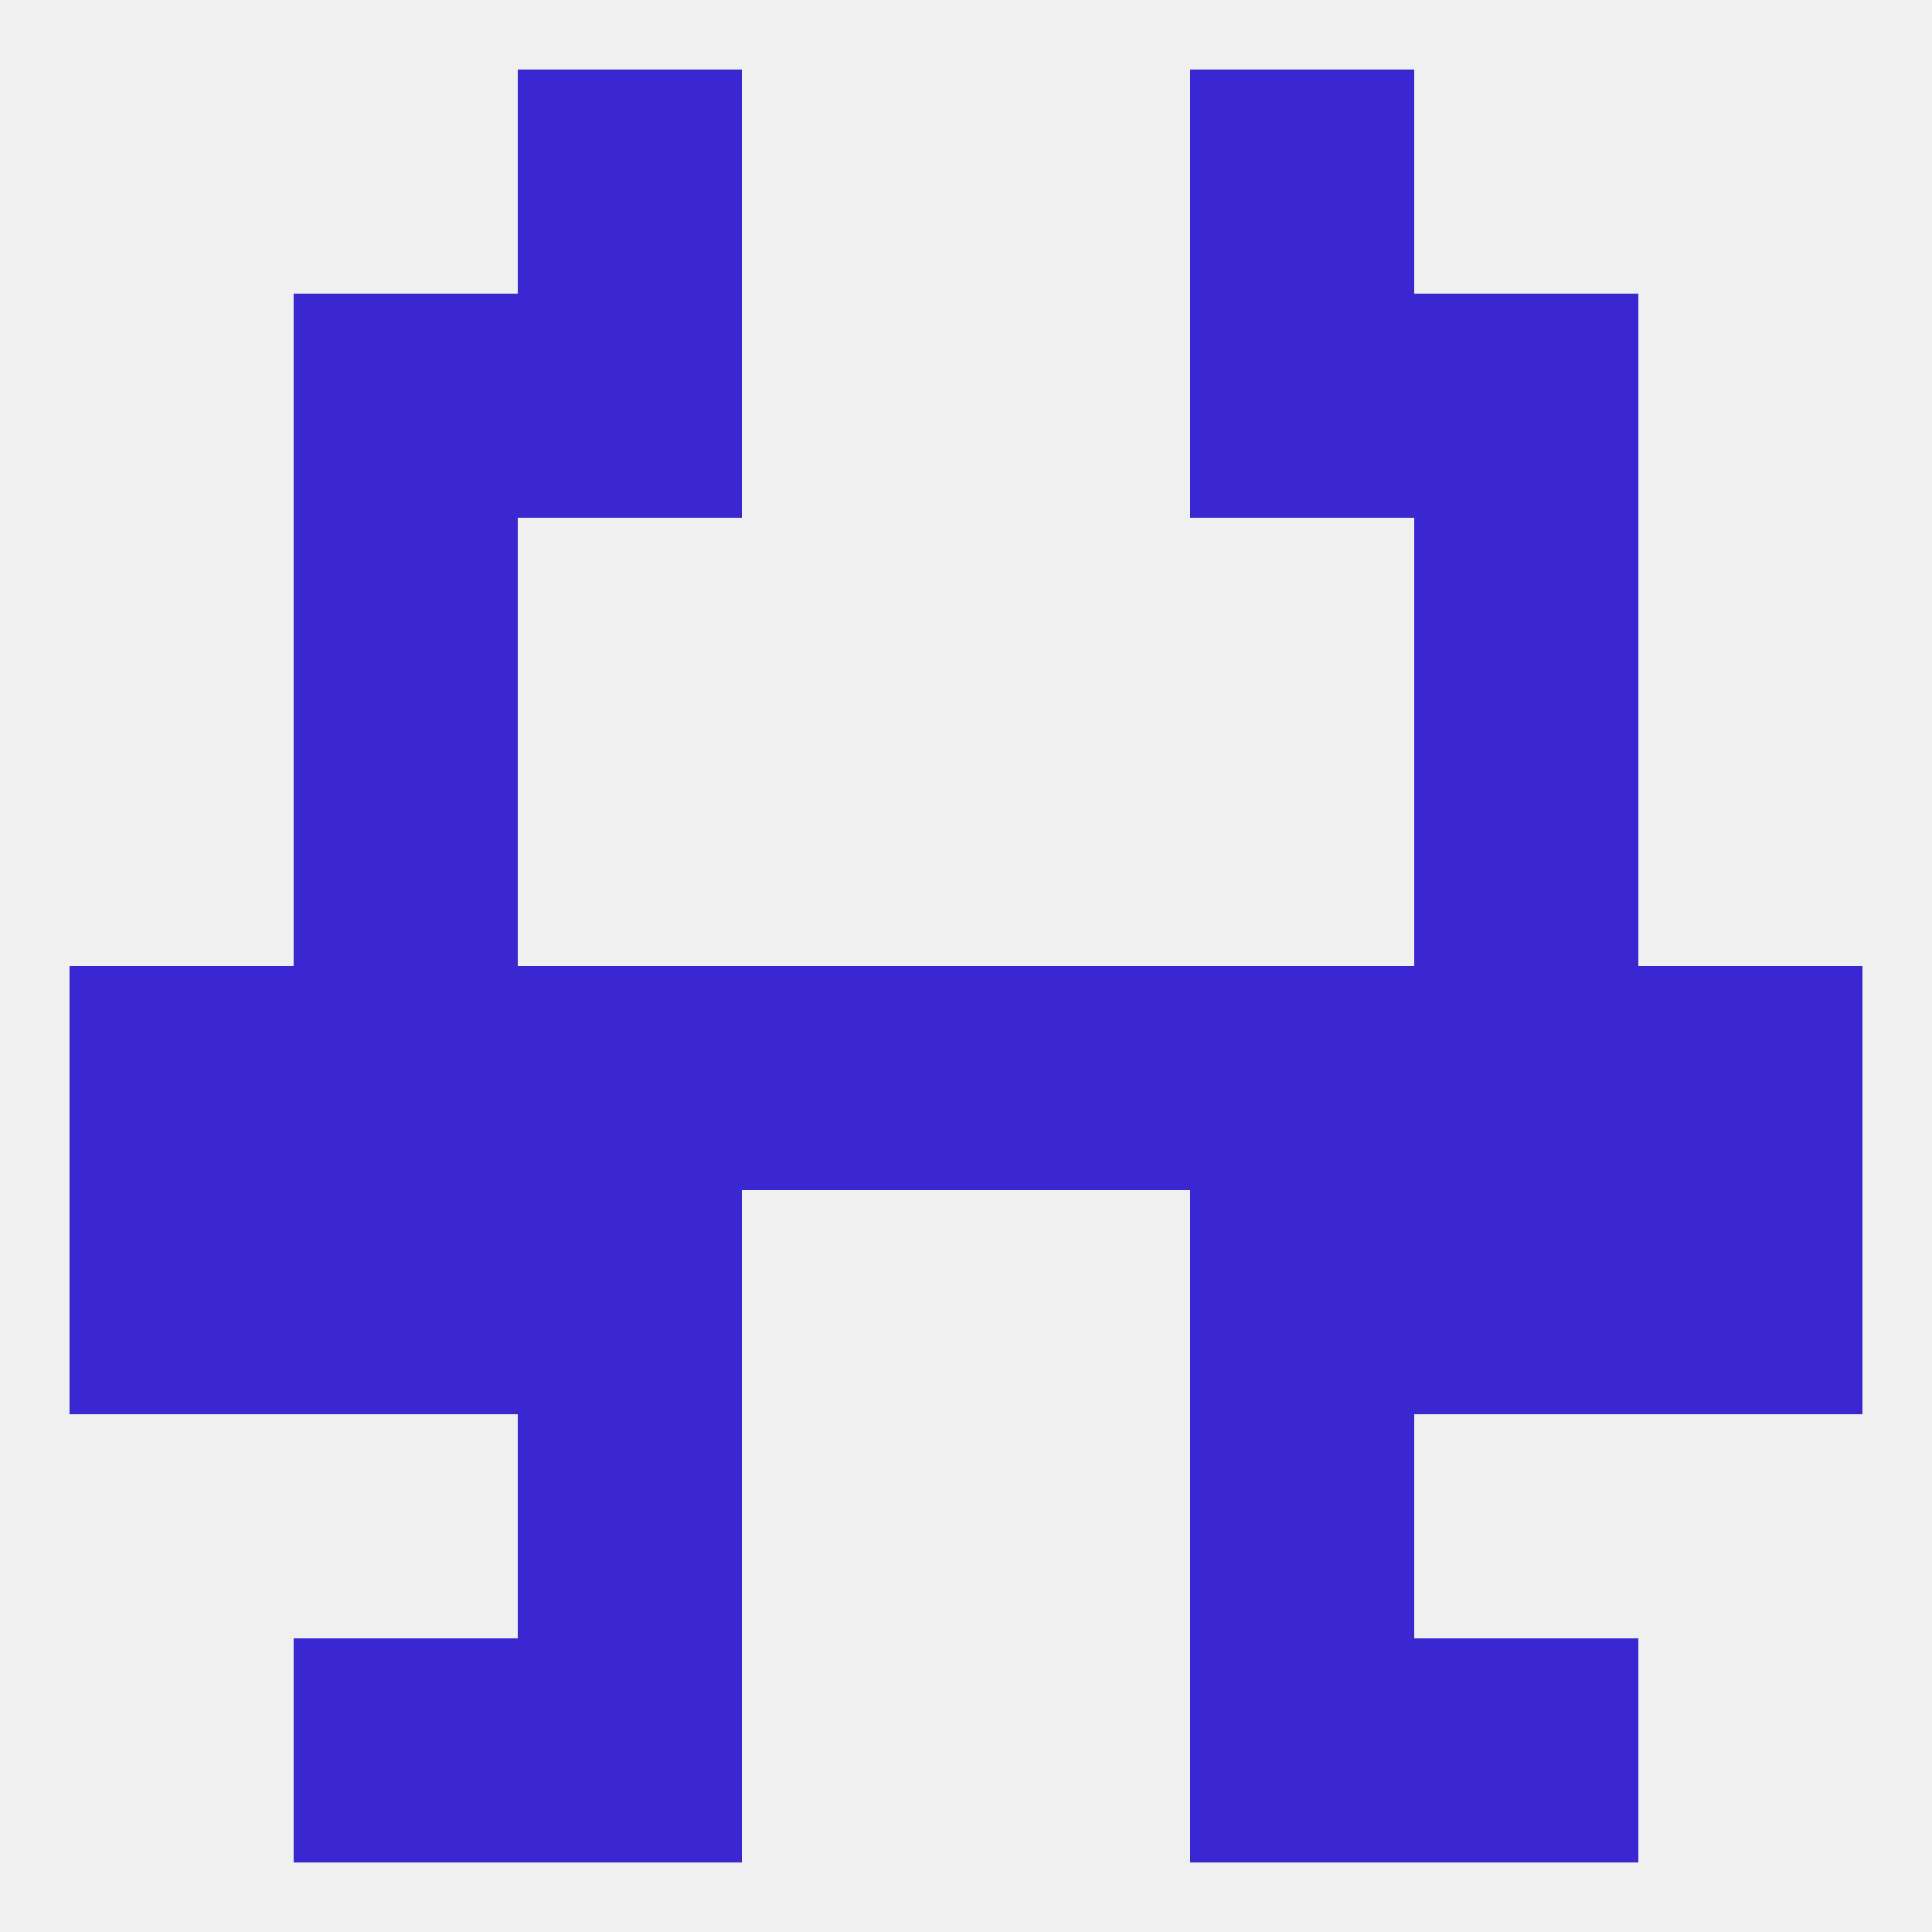
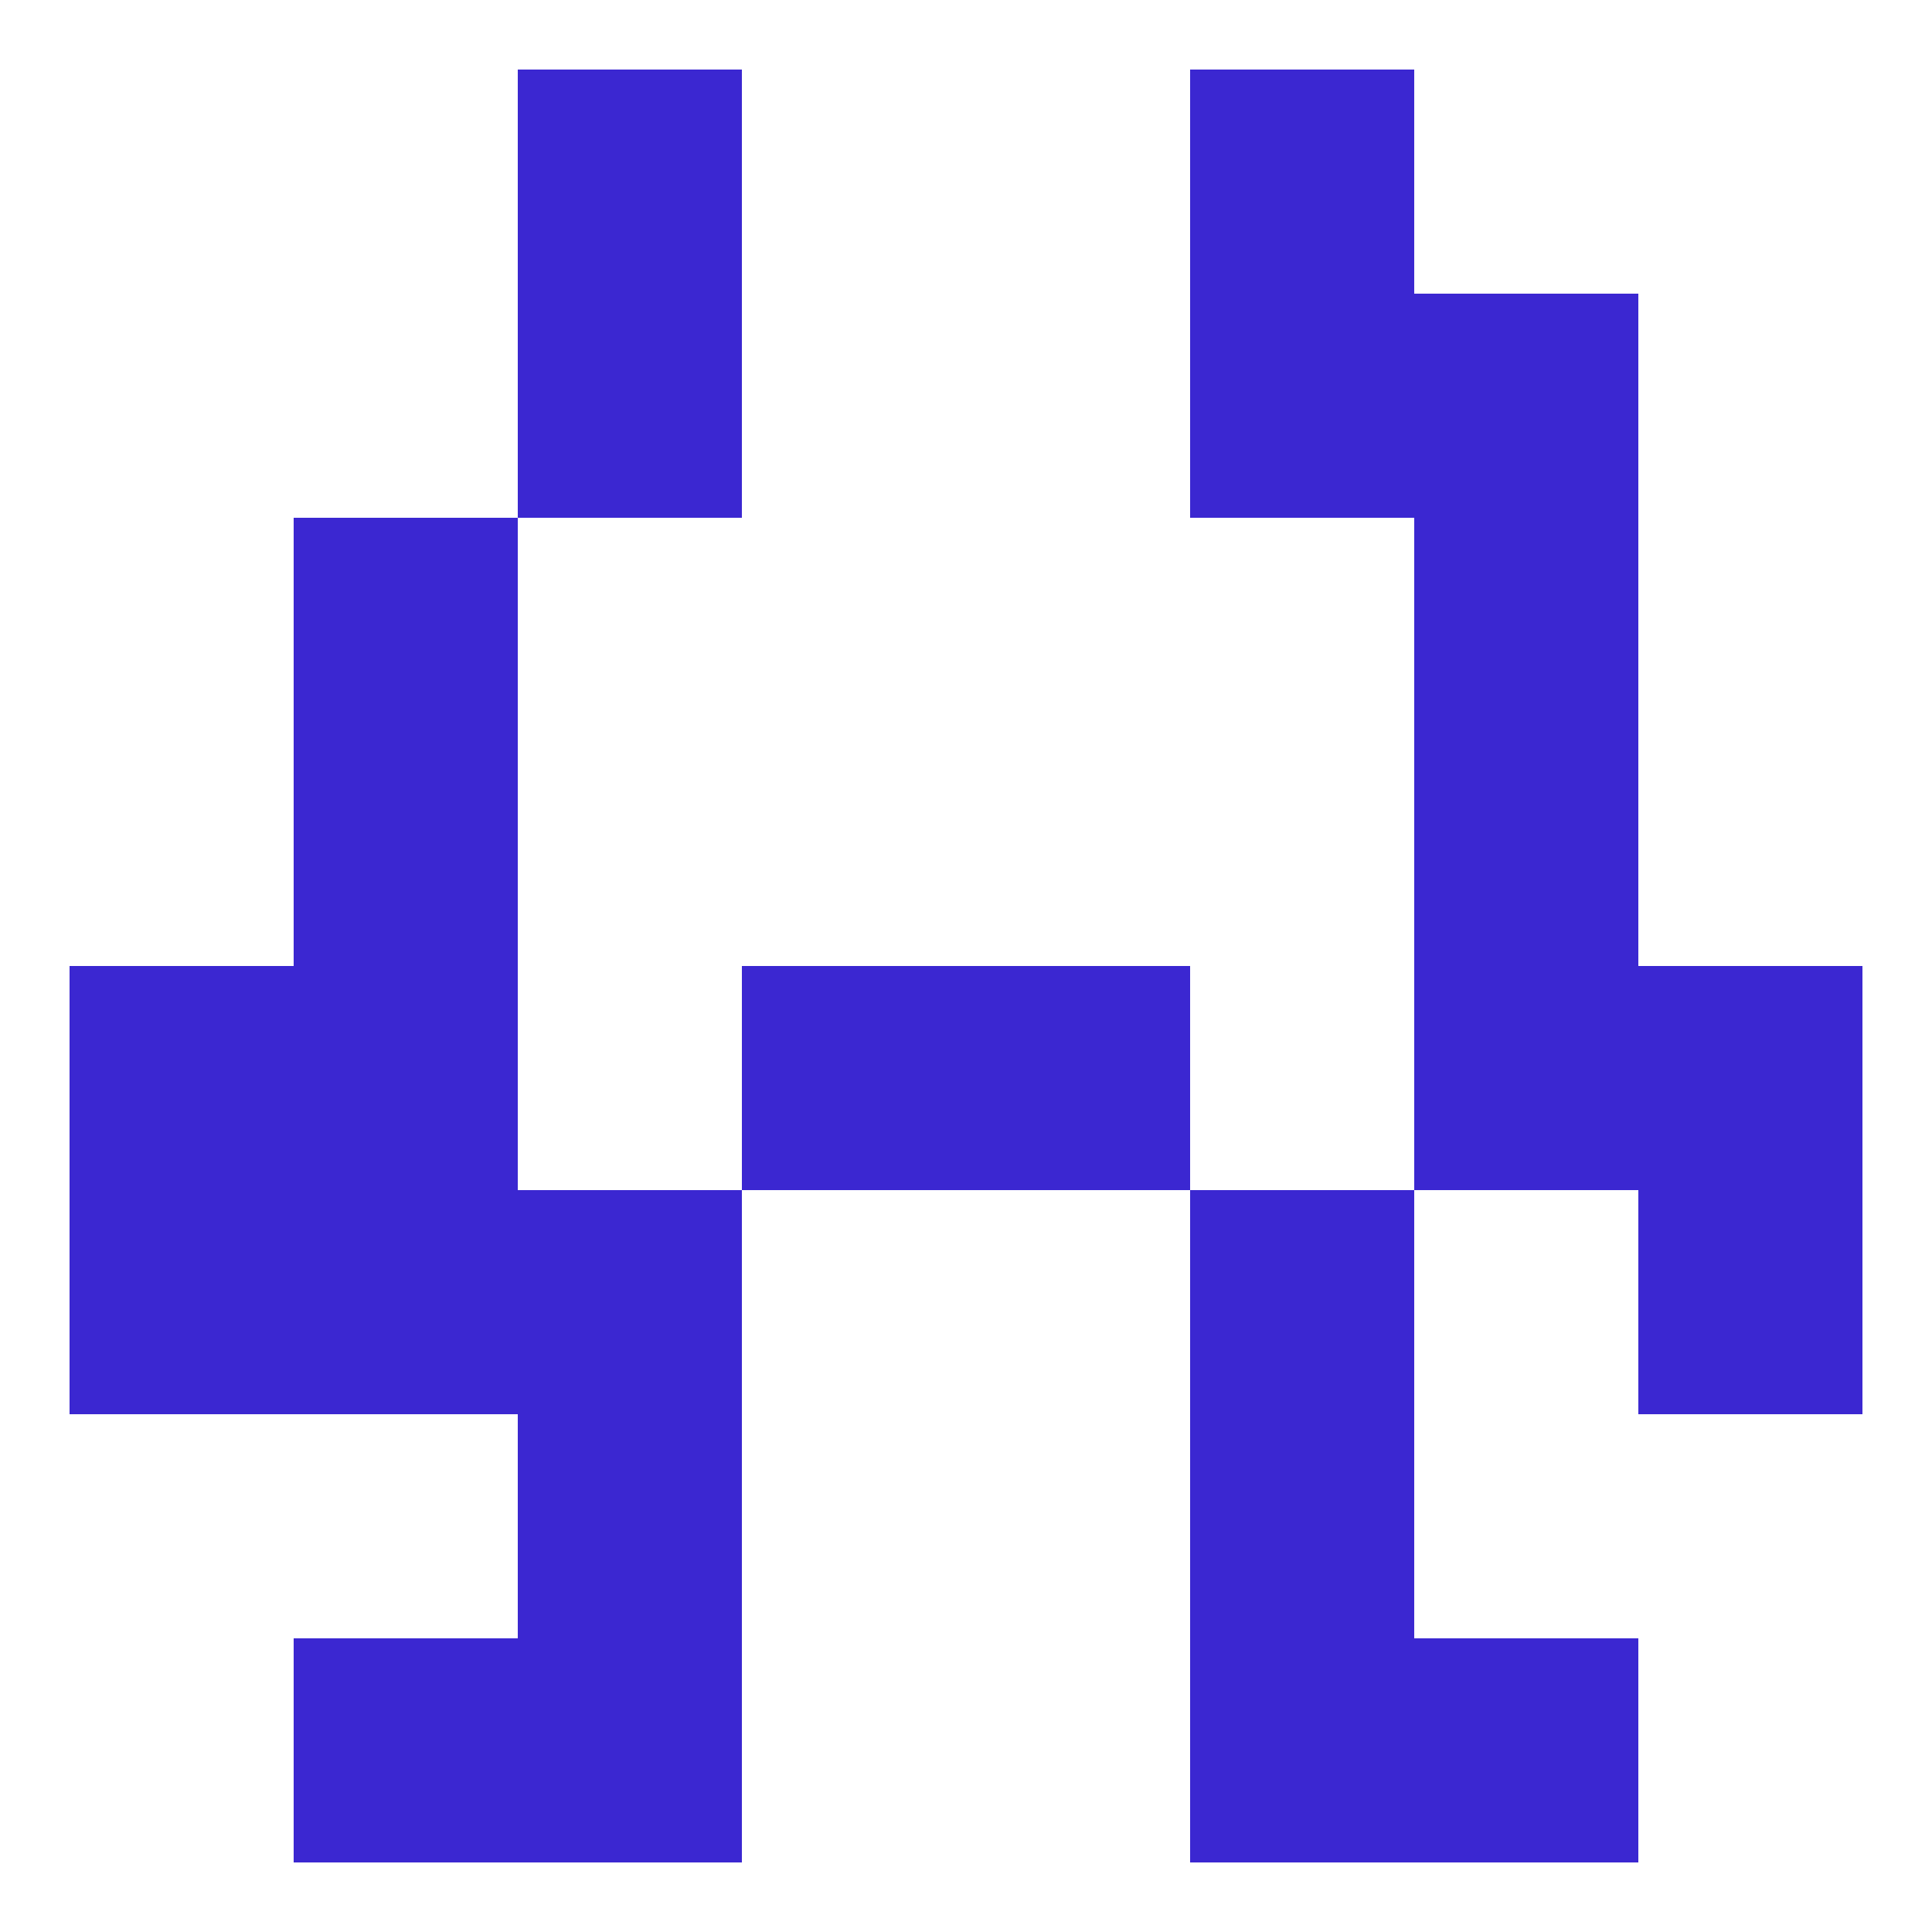
<svg xmlns="http://www.w3.org/2000/svg" version="1.1" baseprofile="full" width="250" height="250" viewBox="0 0 250 250">
-   <rect width="100%" height="100%" fill="rgba(240,240,240,255)" />
  <rect x="67" y="183" width="29" height="29" fill="rgba(59,39,209,255)" />
  <rect x="154" y="183" width="29" height="29" fill="rgba(59,39,209,255)" />
  <rect x="67" y="212" width="29" height="29" fill="rgba(59,39,209,255)" />
  <rect x="154" y="212" width="29" height="29" fill="rgba(59,39,209,255)" />
  <rect x="38" y="212" width="29" height="29" fill="rgba(59,39,209,255)" />
  <rect x="183" y="212" width="29" height="29" fill="rgba(59,39,209,255)" />
  <rect x="67" y="9" width="29" height="29" fill="rgba(59,39,209,255)" />
  <rect x="154" y="9" width="29" height="29" fill="rgba(59,39,209,255)" />
  <rect x="183" y="38" width="29" height="29" fill="rgba(59,39,209,255)" />
  <rect x="67" y="38" width="29" height="29" fill="rgba(59,39,209,255)" />
  <rect x="154" y="38" width="29" height="29" fill="rgba(59,39,209,255)" />
-   <rect x="38" y="38" width="29" height="29" fill="rgba(59,39,209,255)" />
  <rect x="38" y="67" width="29" height="29" fill="rgba(59,39,209,255)" />
  <rect x="183" y="67" width="29" height="29" fill="rgba(59,39,209,255)" />
  <rect x="38" y="96" width="29" height="29" fill="rgba(59,39,209,255)" />
  <rect x="183" y="96" width="29" height="29" fill="rgba(59,39,209,255)" />
-   <rect x="154" y="125" width="29" height="29" fill="rgba(59,39,209,255)" />
  <rect x="96" y="125" width="29" height="29" fill="rgba(59,39,209,255)" />
  <rect x="9" y="125" width="29" height="29" fill="rgba(59,39,209,255)" />
  <rect x="38" y="125" width="29" height="29" fill="rgba(59,39,209,255)" />
  <rect x="183" y="125" width="29" height="29" fill="rgba(59,39,209,255)" />
  <rect x="125" y="125" width="29" height="29" fill="rgba(59,39,209,255)" />
  <rect x="212" y="125" width="29" height="29" fill="rgba(59,39,209,255)" />
-   <rect x="67" y="125" width="29" height="29" fill="rgba(59,39,209,255)" />
  <rect x="9" y="154" width="29" height="29" fill="rgba(59,39,209,255)" />
  <rect x="212" y="154" width="29" height="29" fill="rgba(59,39,209,255)" />
  <rect x="67" y="154" width="29" height="29" fill="rgba(59,39,209,255)" />
  <rect x="154" y="154" width="29" height="29" fill="rgba(59,39,209,255)" />
  <rect x="38" y="154" width="29" height="29" fill="rgba(59,39,209,255)" />
-   <rect x="183" y="154" width="29" height="29" fill="rgba(59,39,209,255)" />
</svg>